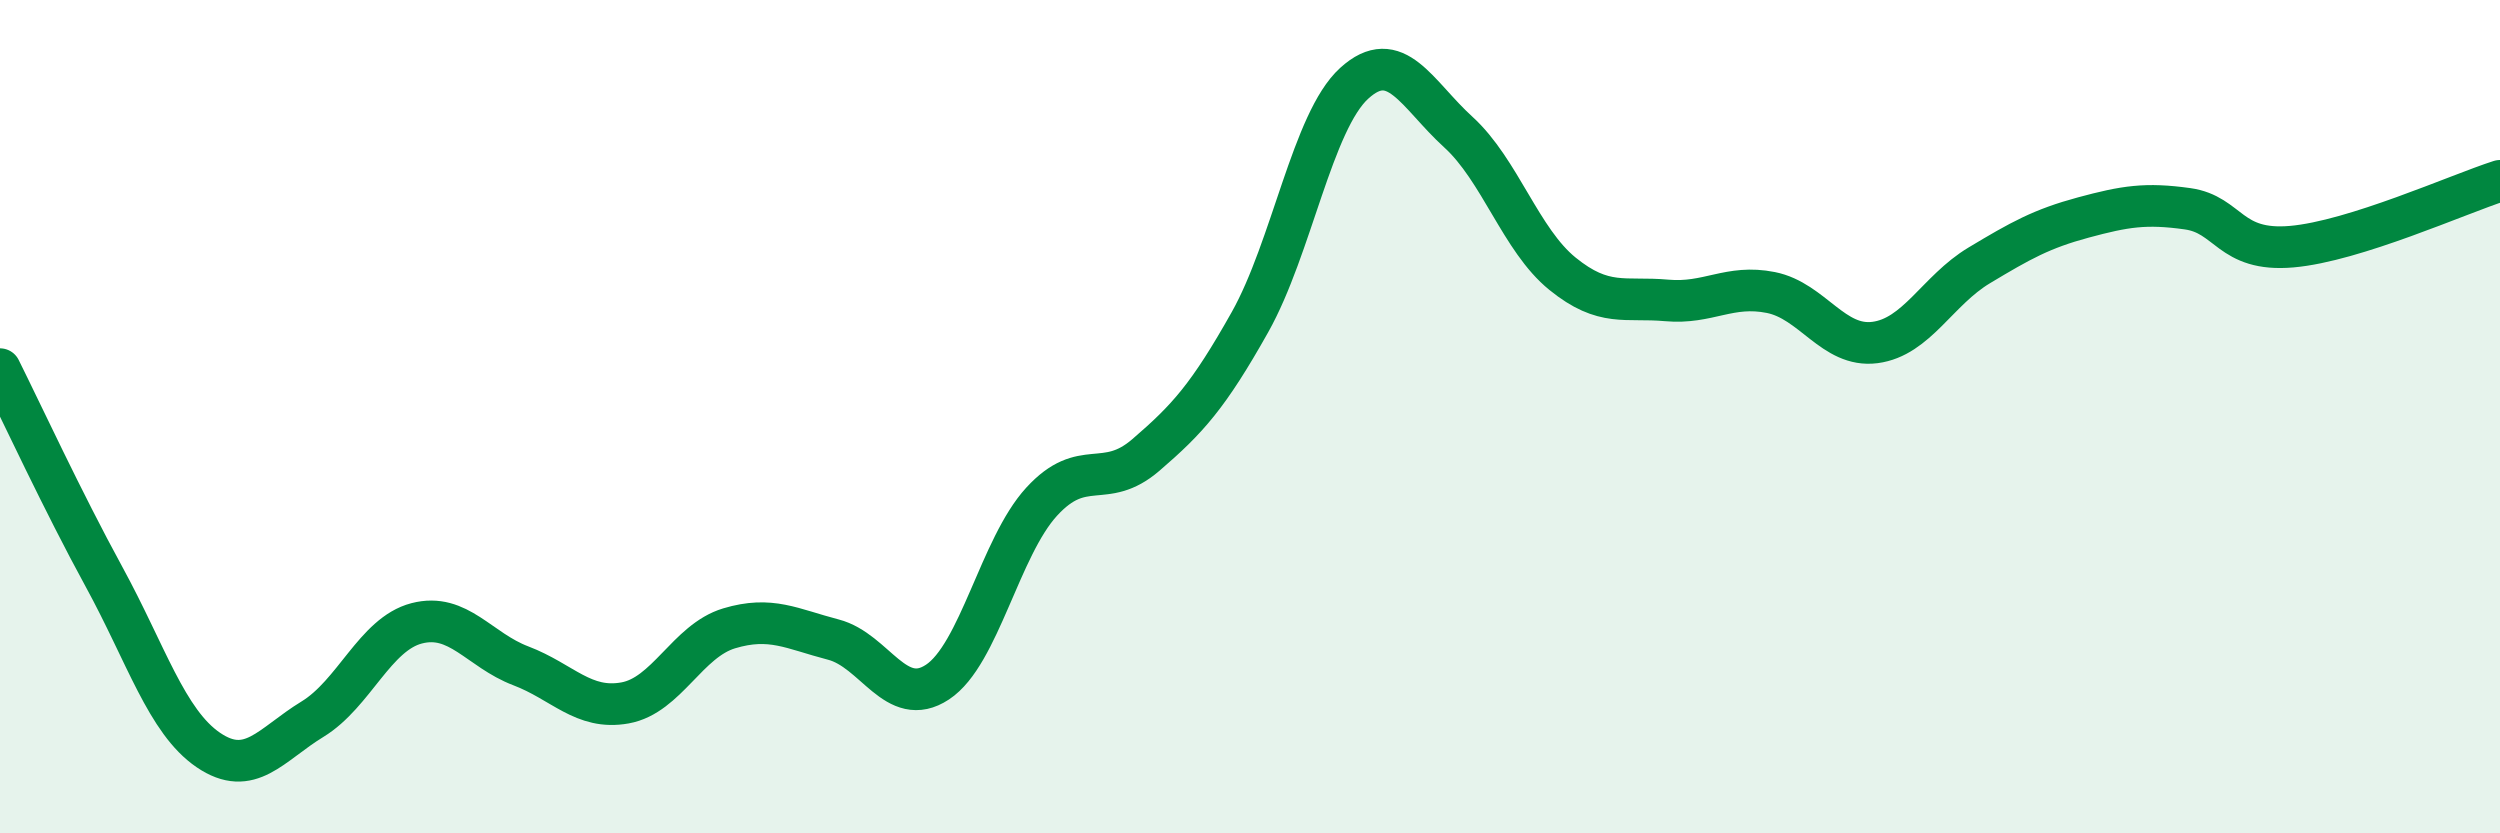
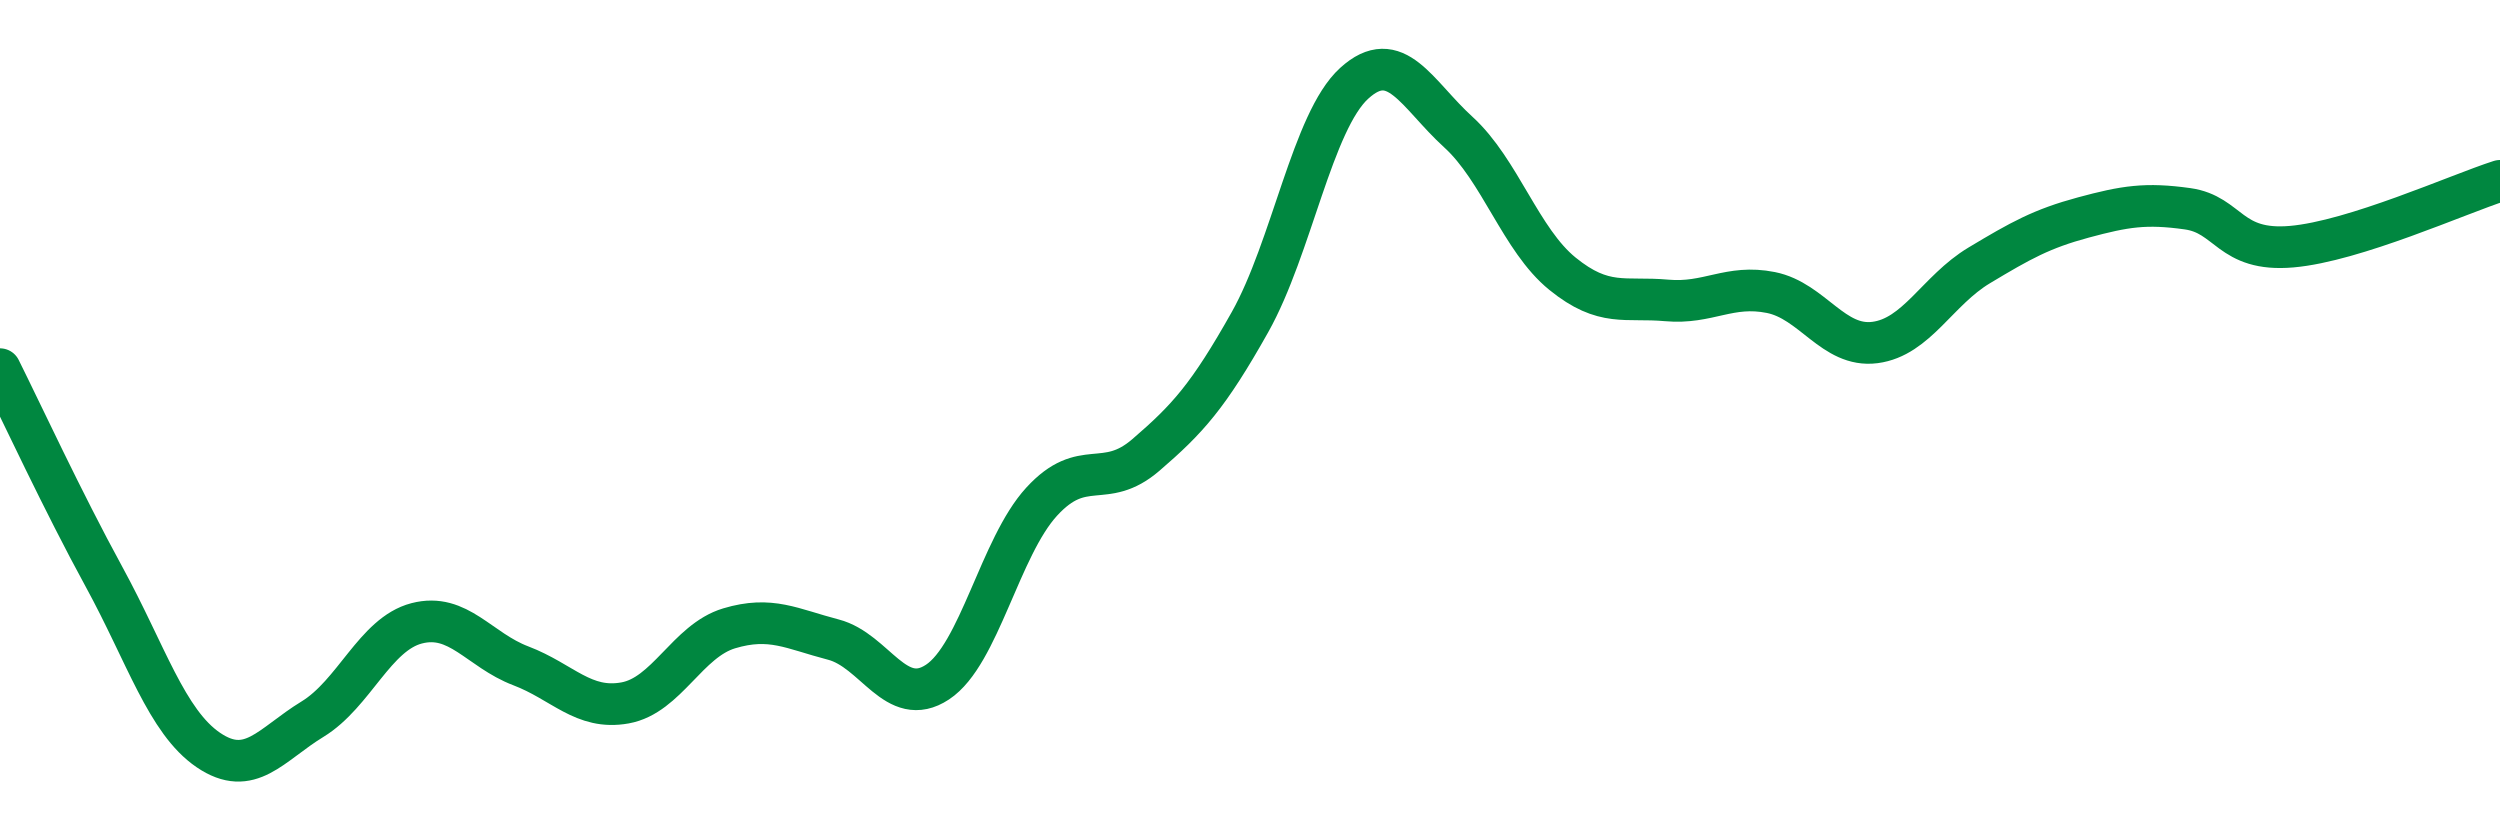
<svg xmlns="http://www.w3.org/2000/svg" width="60" height="20" viewBox="0 0 60 20">
-   <path d="M 0,8.86 C 0.5,9.86 1.5,12.02 2.5,13.85 C 3.5,15.68 4,17.32 5,18 C 6,18.68 6.5,17.87 7.5,17.26 C 8.5,16.65 9,15.22 10,14.96 C 11,14.7 11.5,15.6 12.5,15.98 C 13.5,16.36 14,17.05 15,16.87 C 16,16.69 16.5,15.38 17.5,15.08 C 18.5,14.78 19,15.09 20,15.35 C 21,15.61 21.5,17.03 22.5,16.37 C 23.5,15.71 24,13.13 25,12.04 C 26,10.95 26.5,11.78 27.5,10.92 C 28.5,10.06 29,9.51 30,7.73 C 31,5.95 31.5,2.91 32.5,2 C 33.5,1.09 34,2.26 35,3.17 C 36,4.08 36.5,5.76 37.5,6.57 C 38.5,7.38 39,7.12 40,7.21 C 41,7.3 41.5,6.82 42.5,7.02 C 43.5,7.22 44,8.35 45,8.22 C 46,8.09 46.5,6.97 47.5,6.37 C 48.5,5.77 49,5.49 50,5.22 C 51,4.95 51.5,4.87 52.5,5.01 C 53.5,5.15 53.5,6.05 55,5.92 C 56.5,5.79 59,4.66 60,4.34L60 20L0 20Z" fill="#008740" opacity="0.1" stroke-linecap="round" stroke-linejoin="round" />
  <path d="M 0,8.86 C 0.5,9.86 1.5,12.02 2.5,13.85 C 3.5,15.68 4,17.32 5,18 C 6,18.68 6.5,17.87 7.5,17.26 C 8.5,16.65 9,15.22 10,14.96 C 11,14.7 11.5,15.6 12.5,15.98 C 13.5,16.36 14,17.05 15,16.87 C 16,16.69 16.5,15.38 17.5,15.08 C 18.5,14.78 19,15.09 20,15.35 C 21,15.61 21.5,17.03 22.5,16.37 C 23.5,15.71 24,13.13 25,12.04 C 26,10.95 26.5,11.78 27.5,10.92 C 28.5,10.06 29,9.51 30,7.73 C 31,5.95 31.5,2.91 32.5,2 C 33.5,1.09 34,2.26 35,3.17 C 36,4.08 36.5,5.76 37.5,6.57 C 38.5,7.38 39,7.12 40,7.21 C 41,7.3 41.5,6.82 42.5,7.02 C 43.5,7.22 44,8.35 45,8.22 C 46,8.09 46.5,6.97 47.5,6.37 C 48.5,5.77 49,5.49 50,5.22 C 51,4.95 51.5,4.87 52.5,5.01 C 53.5,5.15 53.5,6.05 55,5.92 C 56.5,5.79 59,4.66 60,4.34" stroke="#008740" stroke-width="1" fill="none" stroke-linecap="round" stroke-linejoin="round" />
</svg>